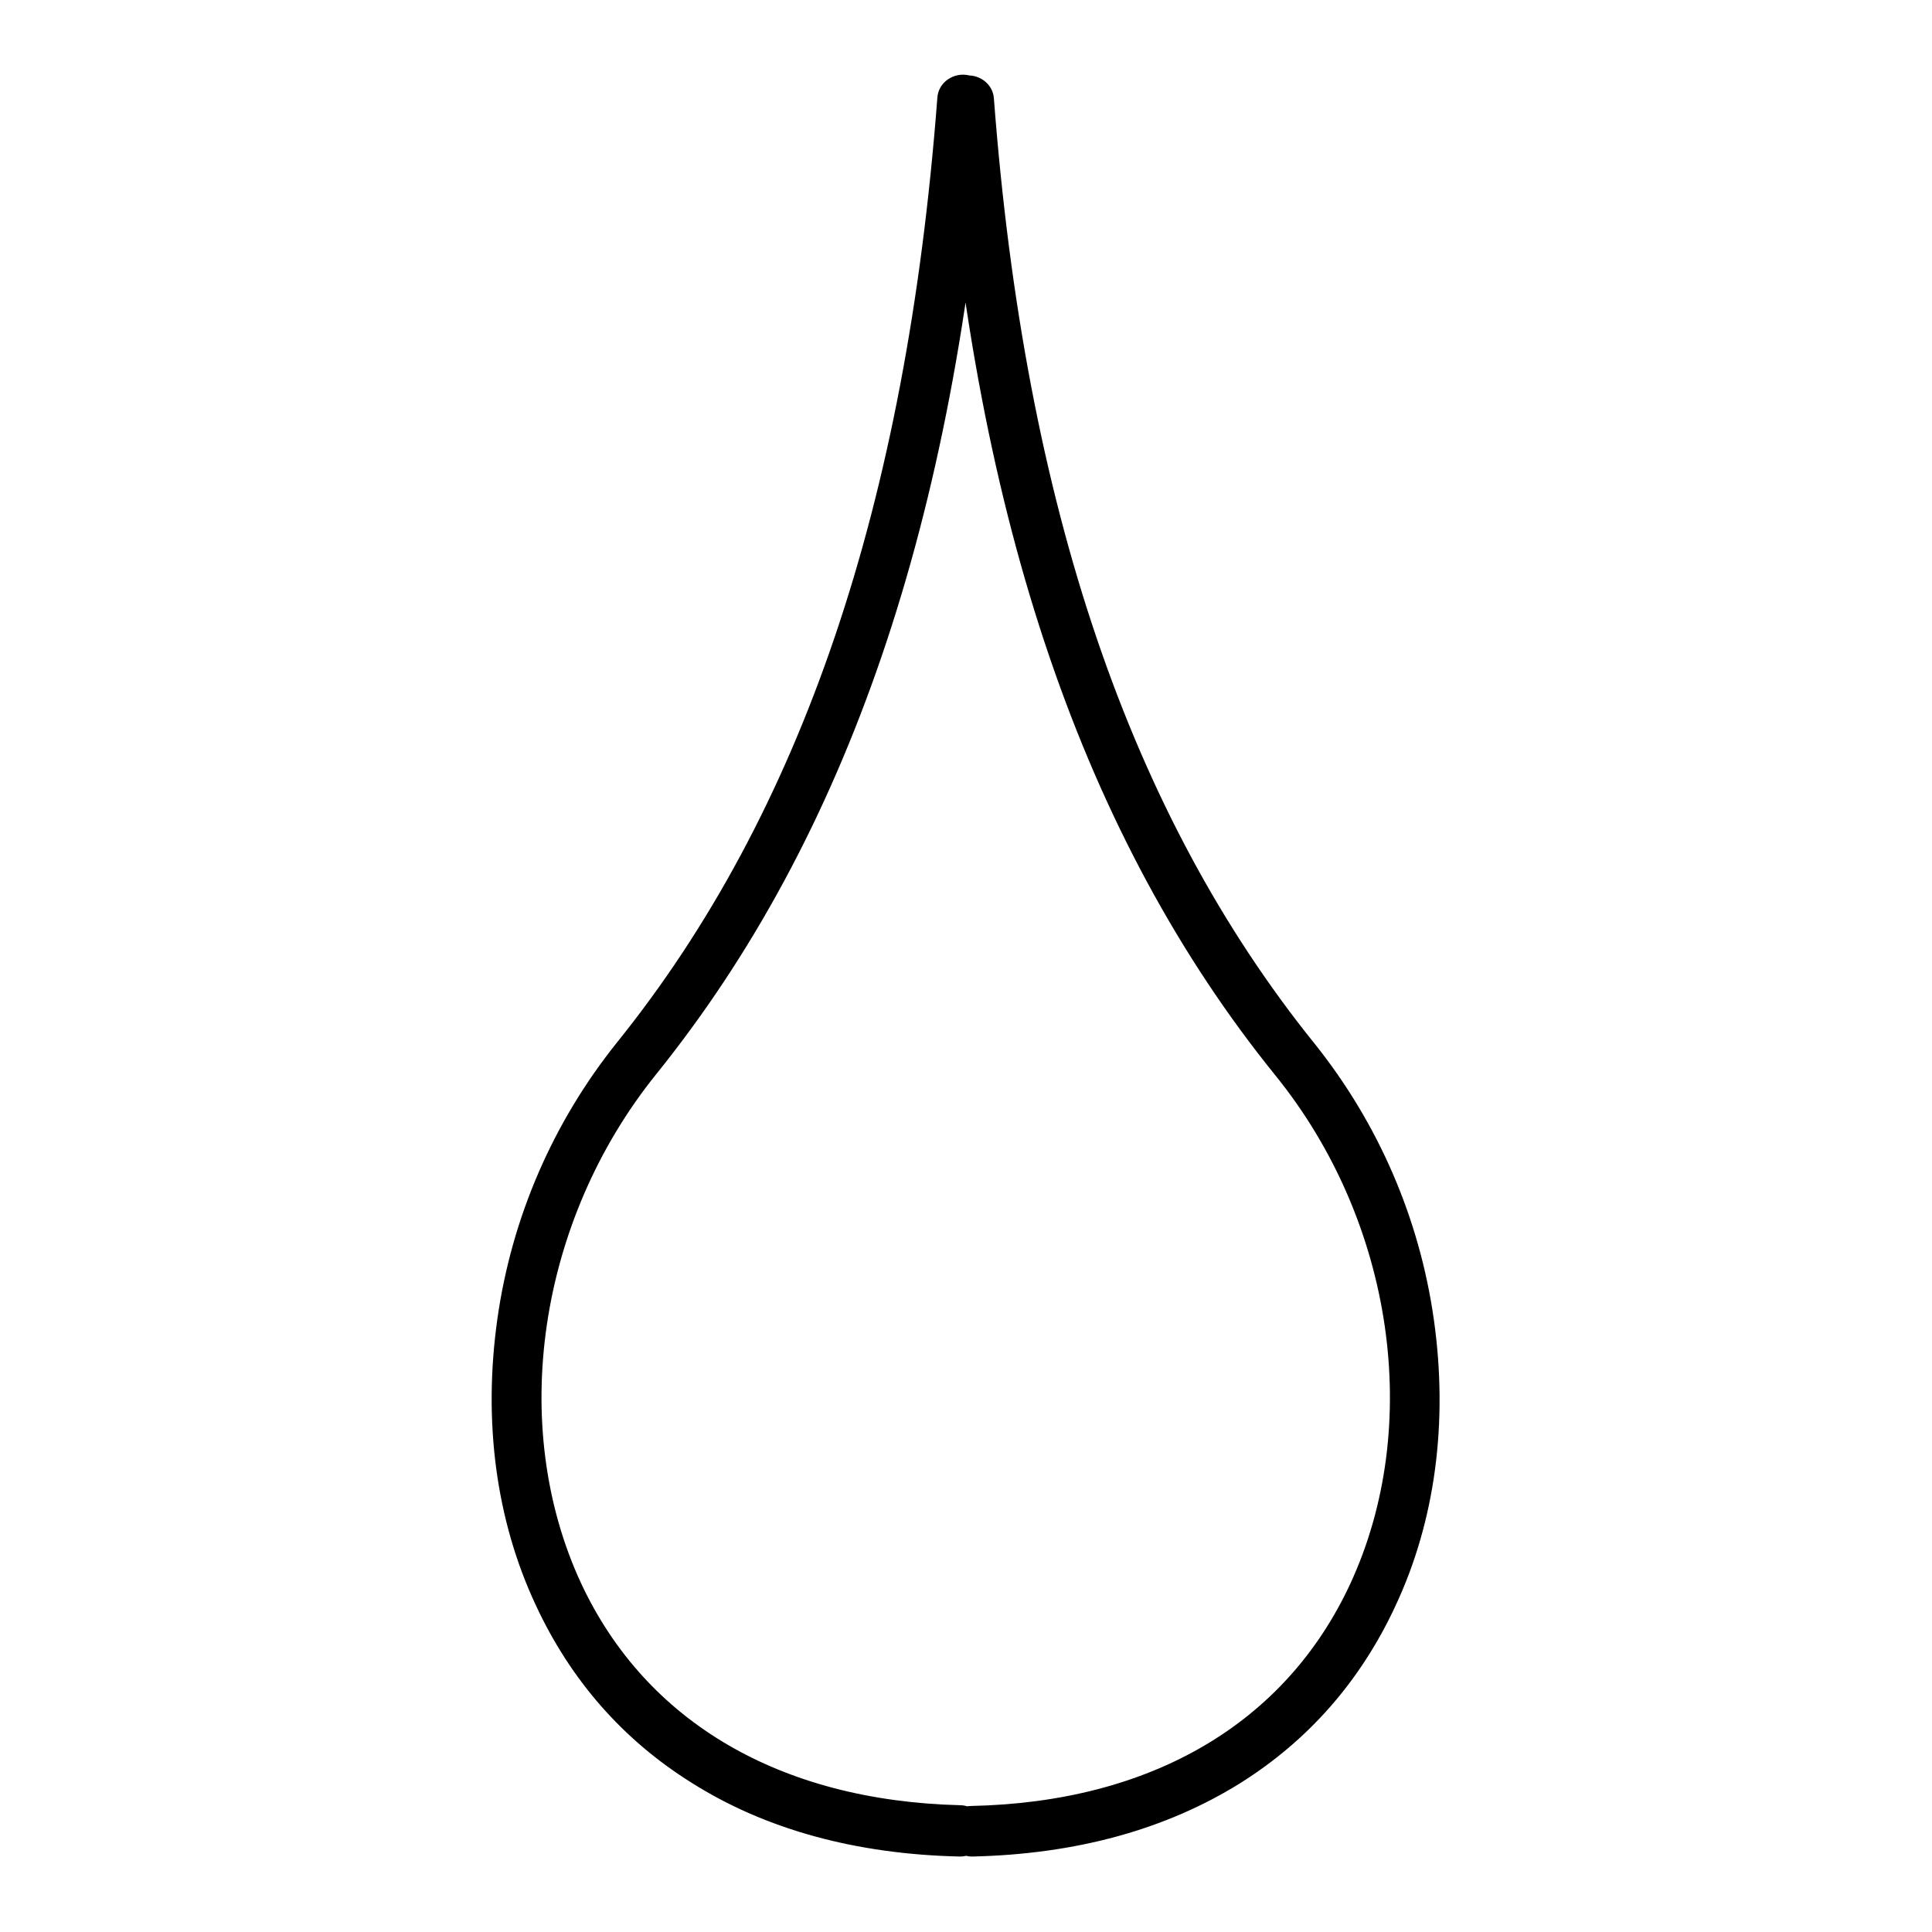
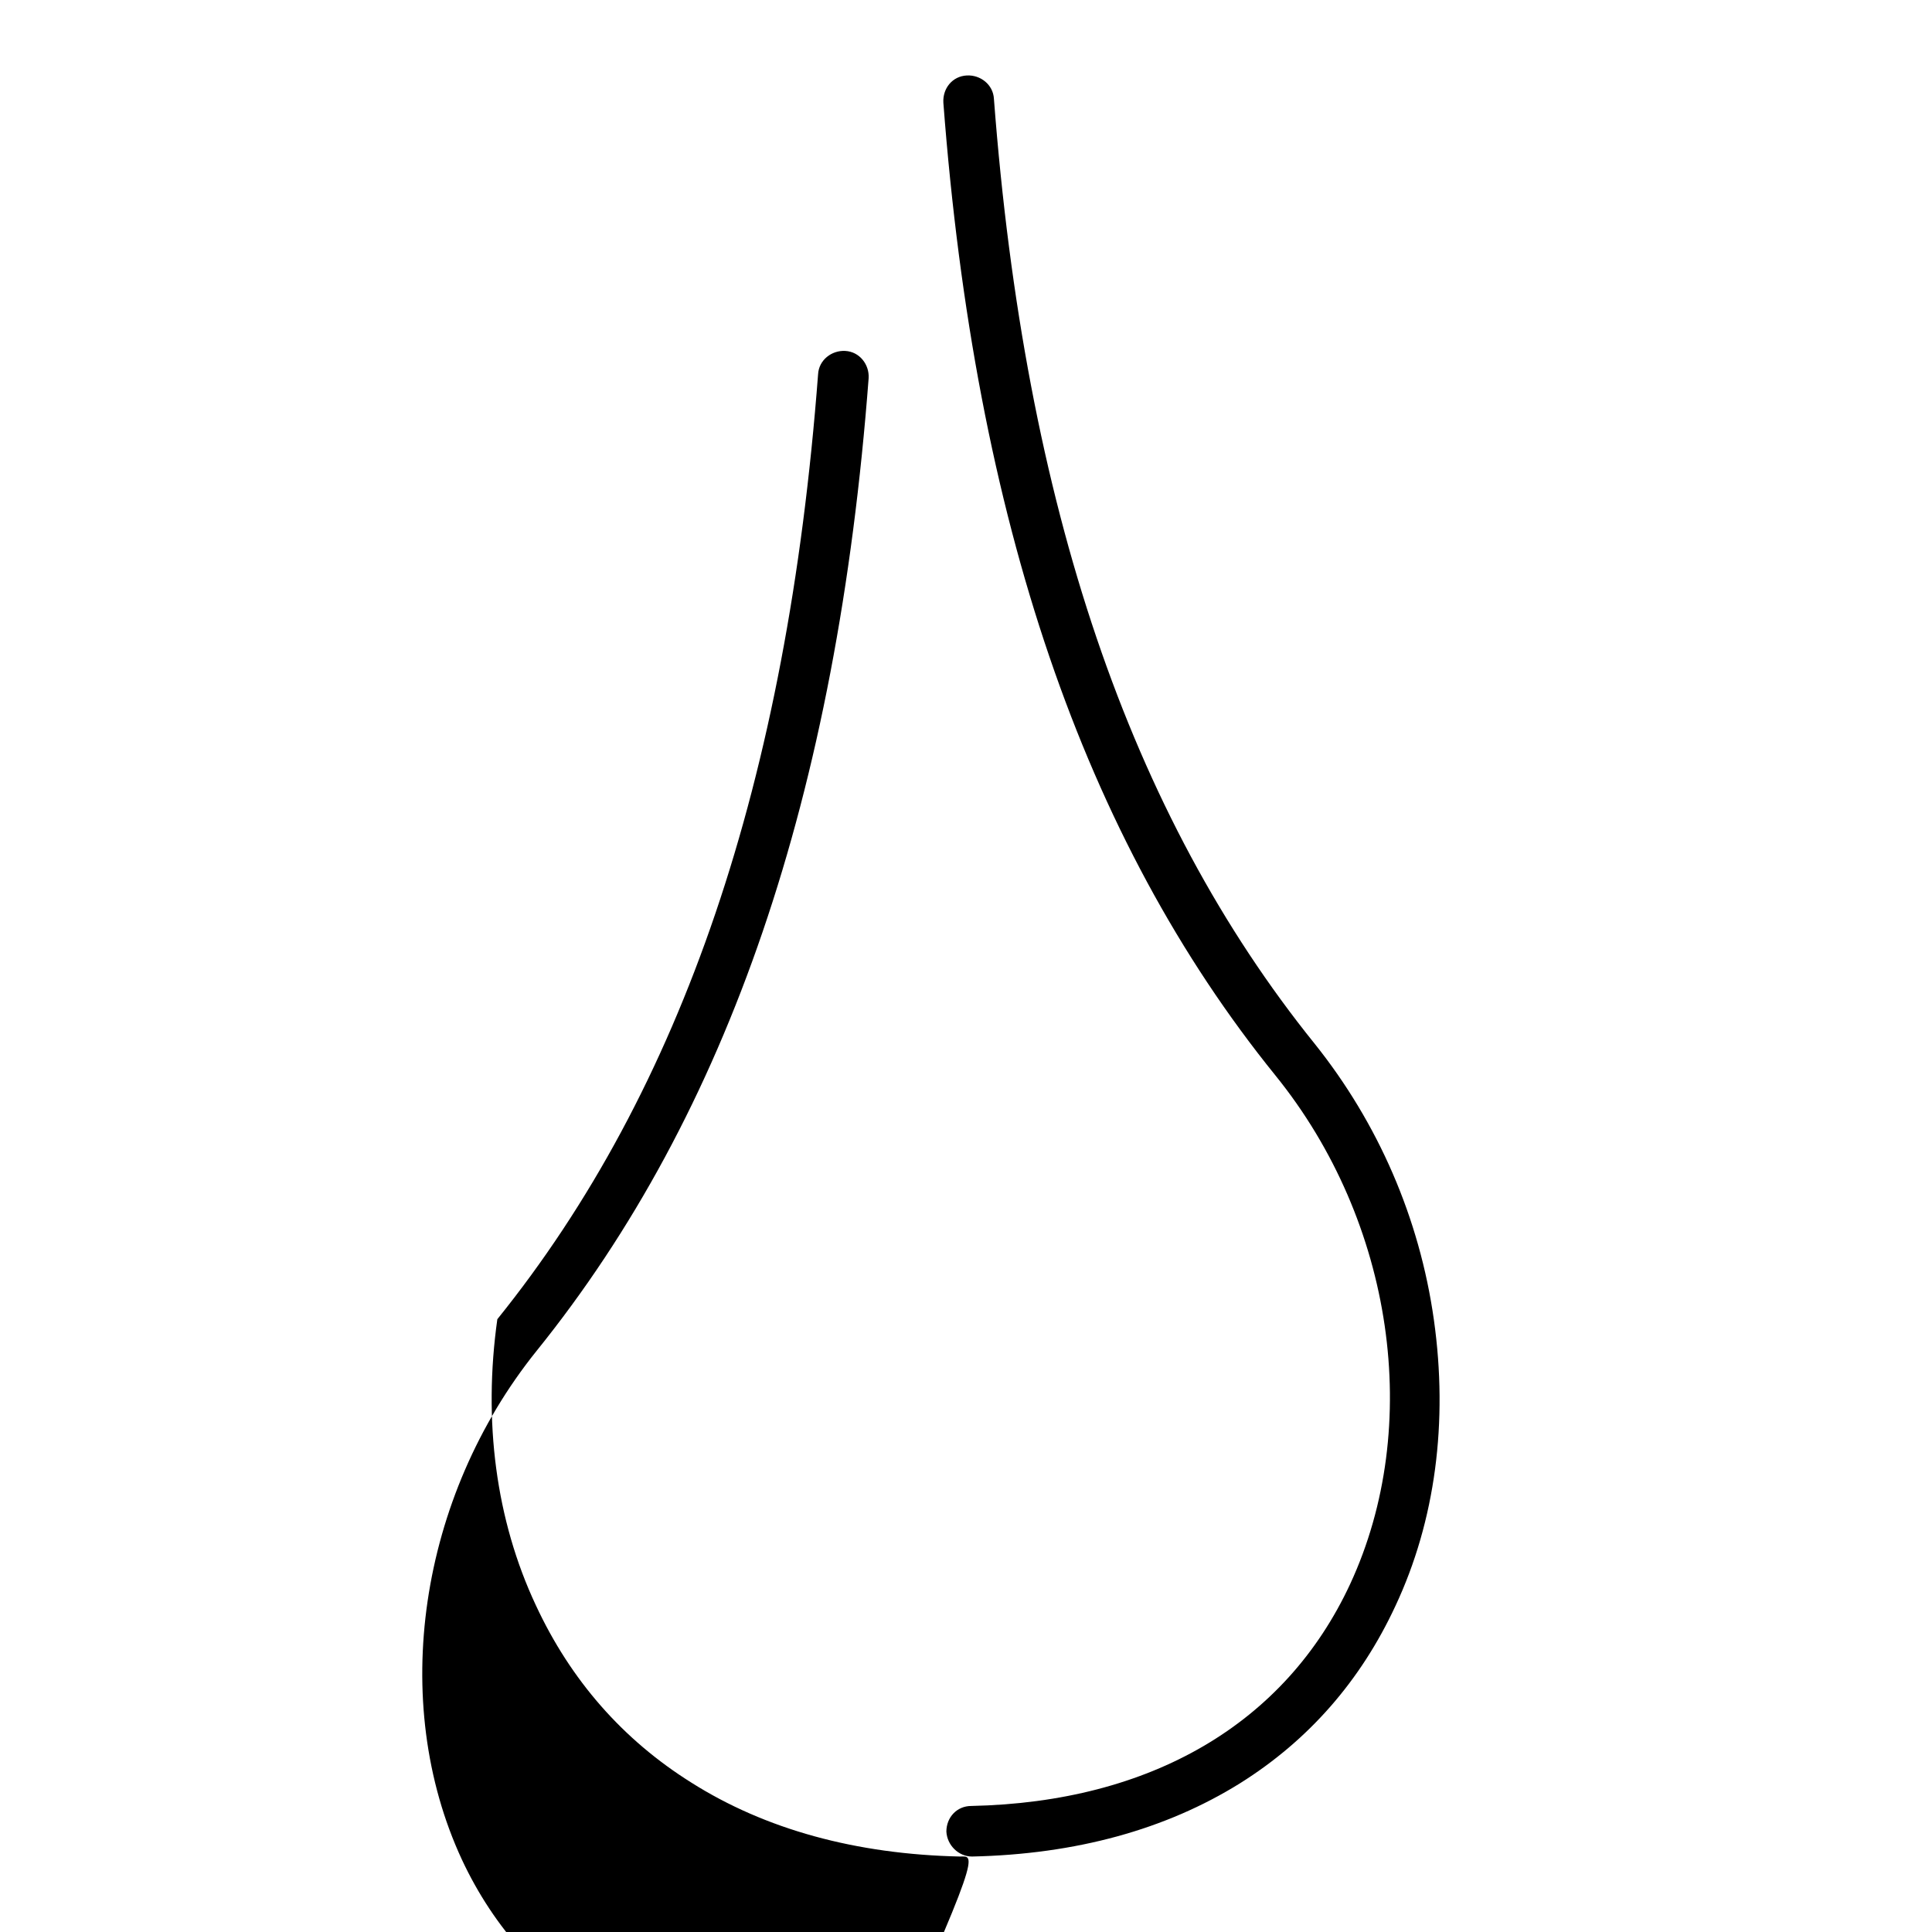
<svg xmlns="http://www.w3.org/2000/svg" version="1.1" x="0px" y="0px" viewBox="0 0 256 256" enable-background="new 0 0 256 256" xml:space="preserve">
  <g>
-     <path fill="#000000" d="M127.2,246C127.2,246,127.2,246,127.2,246c-13.8-0.3-25.8-3.6-35.6-9.8c-9.1-5.7-16-13.6-20.6-23.5 c-5.3-11.3-7-24.4-5.1-37.9c1.9-13.5,7.4-26.1,15.8-36.6c24.5-30.4,38.4-71.3,42.5-125.2c0.1-1.9,1.8-3.2,3.6-3.1 c1.9,0.1,3.2,1.8,3.1,3.6c-4.2,55.3-18.6,97.4-44,128.9c-15.6,19.4-19.6,46.5-9.9,67.4c8.6,18.4,26.4,28.8,50.2,29.4 c1.9,0,3.3,1.6,3.3,3.4C130.6,244.5,129.1,246,127.2,246z M128.8,246c-1.8,0-3.3-1.5-3.4-3.3c0-1.9,1.4-3.4,3.3-3.4 c23.8-0.5,41.6-10.9,50.2-29.4c9.7-20.9,5.8-48-9.9-67.4c-25.4-31.4-39.8-73.6-44-128.9c-0.1-1.9,1.2-3.5,3.1-3.6 c1.8-0.1,3.5,1.2,3.6,3.1c4.1,53.9,18,94.8,42.5,125.2c8.4,10.5,13.9,23.1,15.8,36.6c1.9,13.5,0.2,26.6-5.1,37.9 c-4.6,9.9-11.5,17.8-20.6,23.5C154.5,242.4,142.6,245.7,128.8,246C128.8,246,128.8,246,128.8,246z" />
+     <path fill="#000000" d="M127.2,246C127.2,246,127.2,246,127.2,246c-13.8-0.3-25.8-3.6-35.6-9.8c-9.1-5.7-16-13.6-20.6-23.5 c-5.3-11.3-7-24.4-5.1-37.9c24.5-30.4,38.4-71.3,42.5-125.2c0.1-1.9,1.8-3.2,3.6-3.1 c1.9,0.1,3.2,1.8,3.1,3.6c-4.2,55.3-18.6,97.4-44,128.9c-15.6,19.4-19.6,46.5-9.9,67.4c8.6,18.4,26.4,28.8,50.2,29.4 c1.9,0,3.3,1.6,3.3,3.4C130.6,244.5,129.1,246,127.2,246z M128.8,246c-1.8,0-3.3-1.5-3.4-3.3c0-1.9,1.4-3.4,3.3-3.4 c23.8-0.5,41.6-10.9,50.2-29.4c9.7-20.9,5.8-48-9.9-67.4c-25.4-31.4-39.8-73.6-44-128.9c-0.1-1.9,1.2-3.5,3.1-3.6 c1.8-0.1,3.5,1.2,3.6,3.1c4.1,53.9,18,94.8,42.5,125.2c8.4,10.5,13.9,23.1,15.8,36.6c1.9,13.5,0.2,26.6-5.1,37.9 c-4.6,9.9-11.5,17.8-20.6,23.5C154.5,242.4,142.6,245.7,128.8,246C128.8,246,128.8,246,128.8,246z" />
  </g>
</svg>